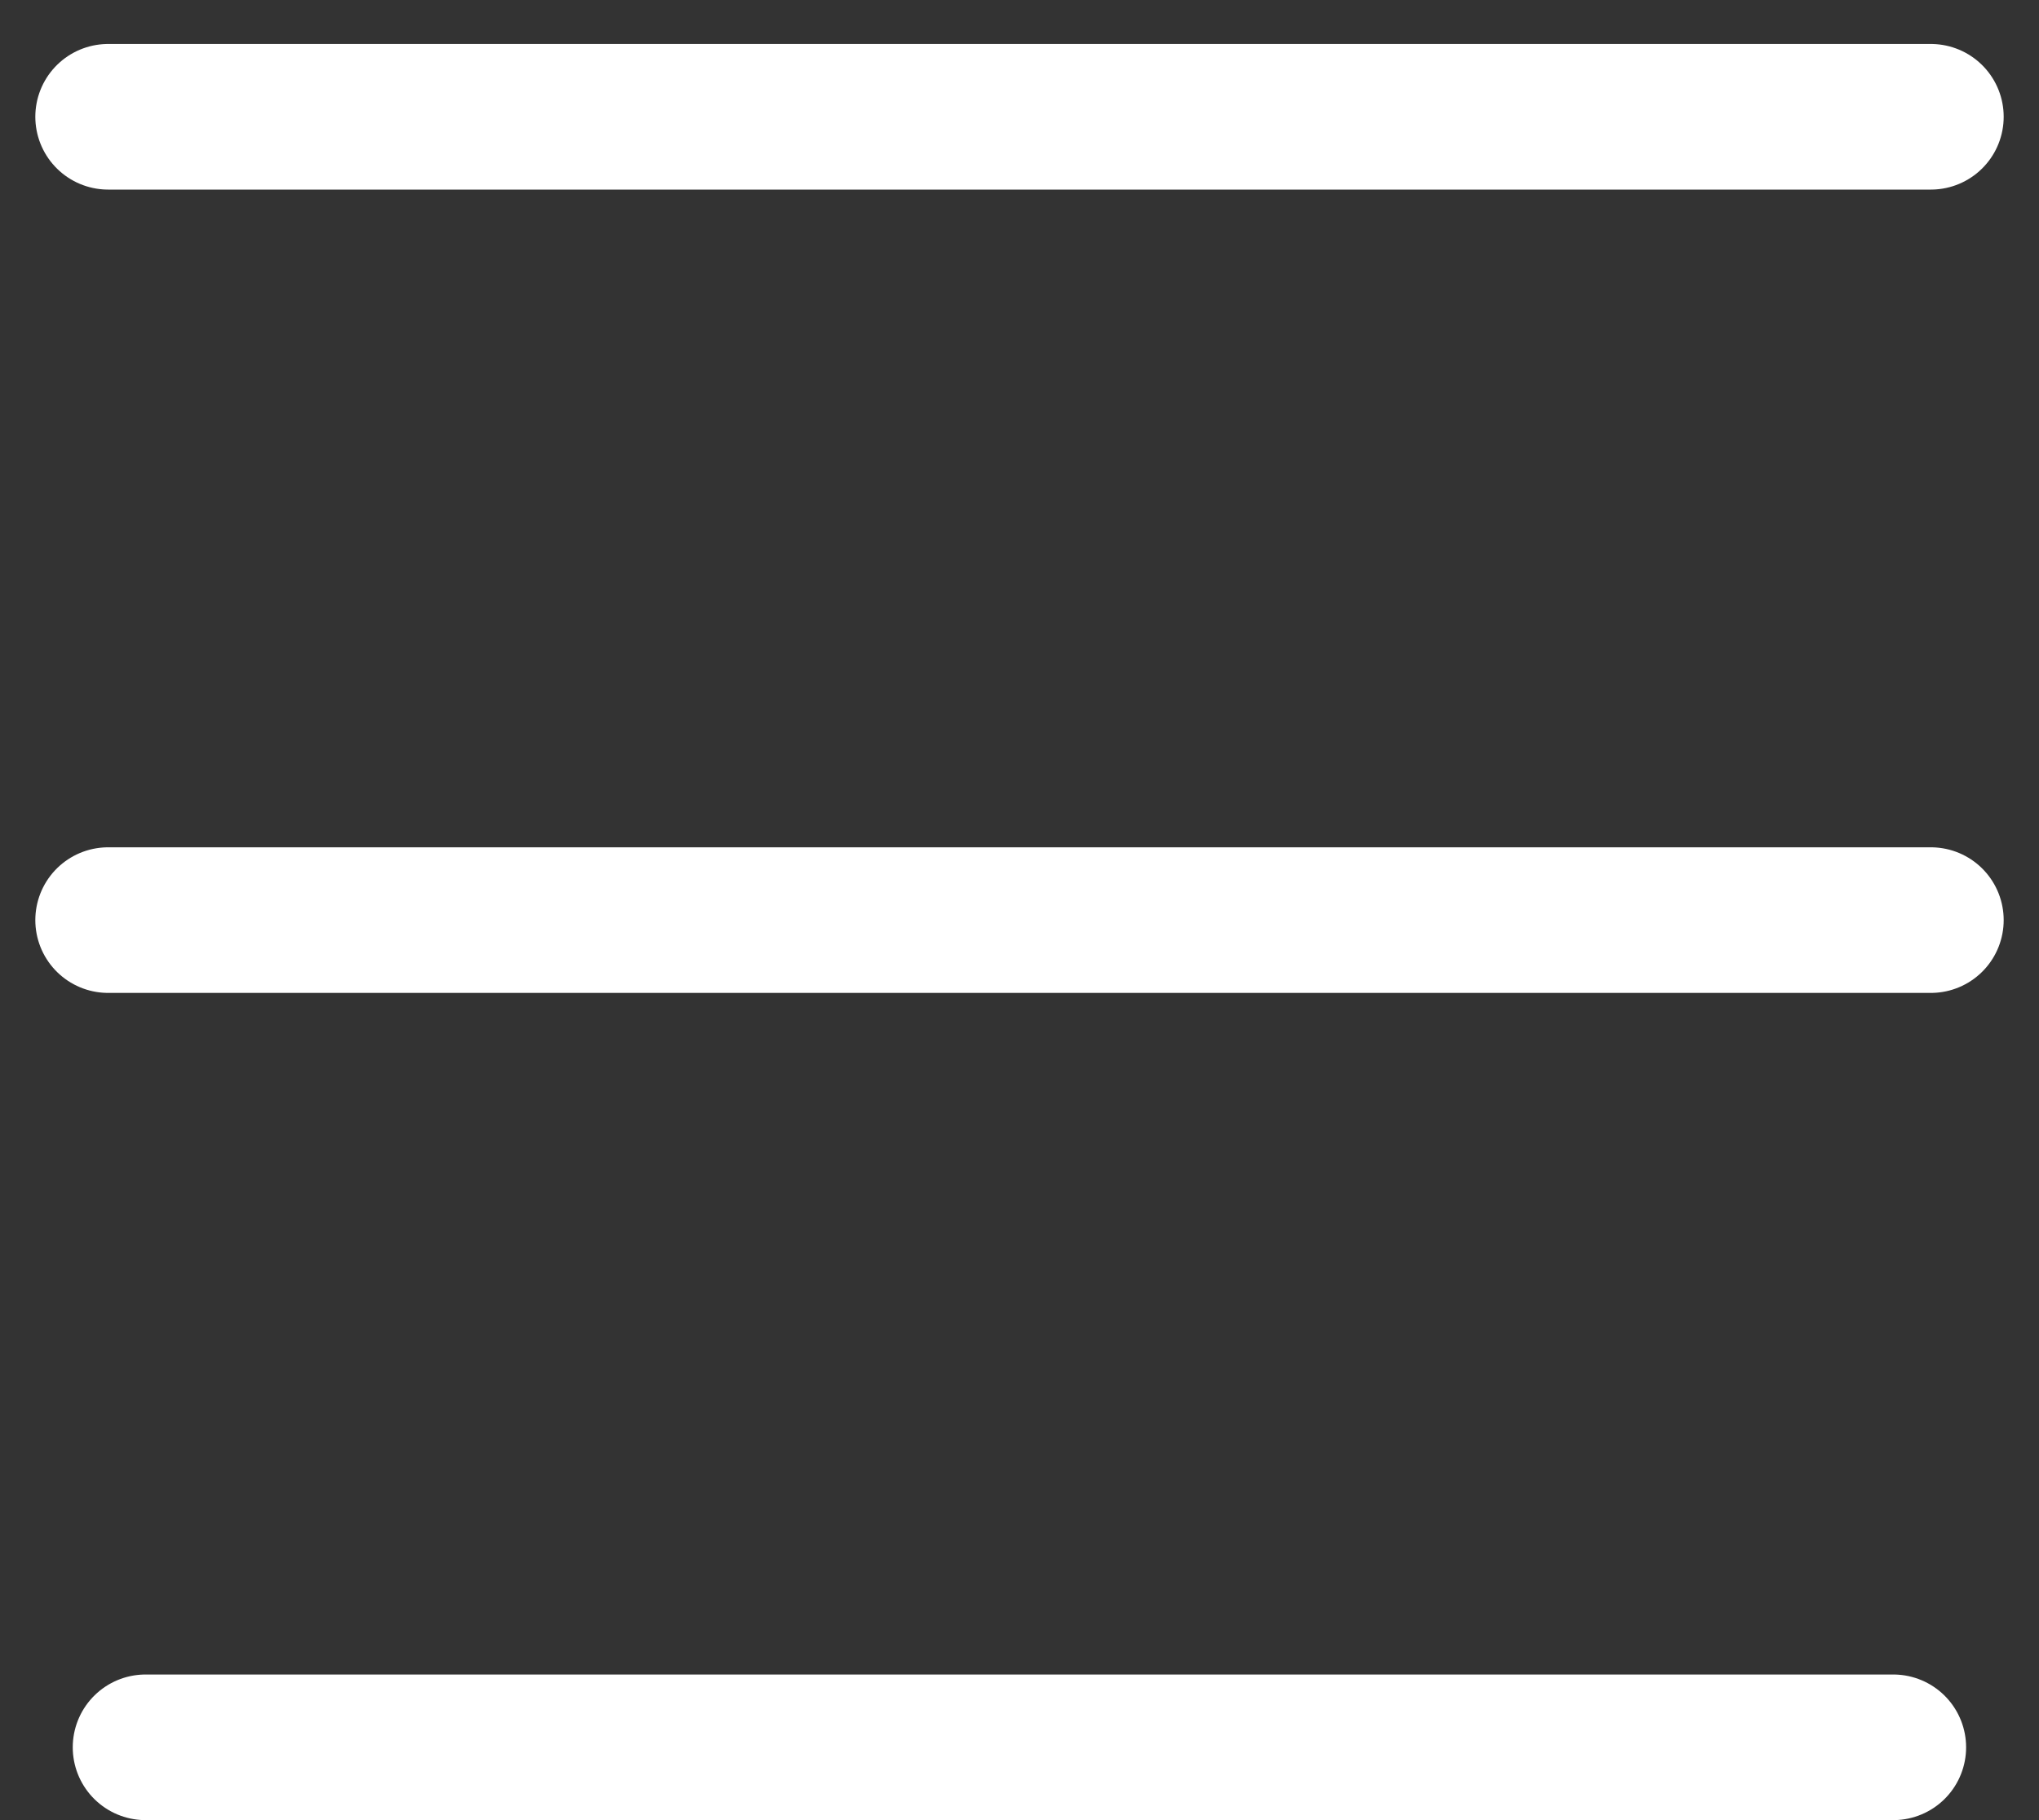
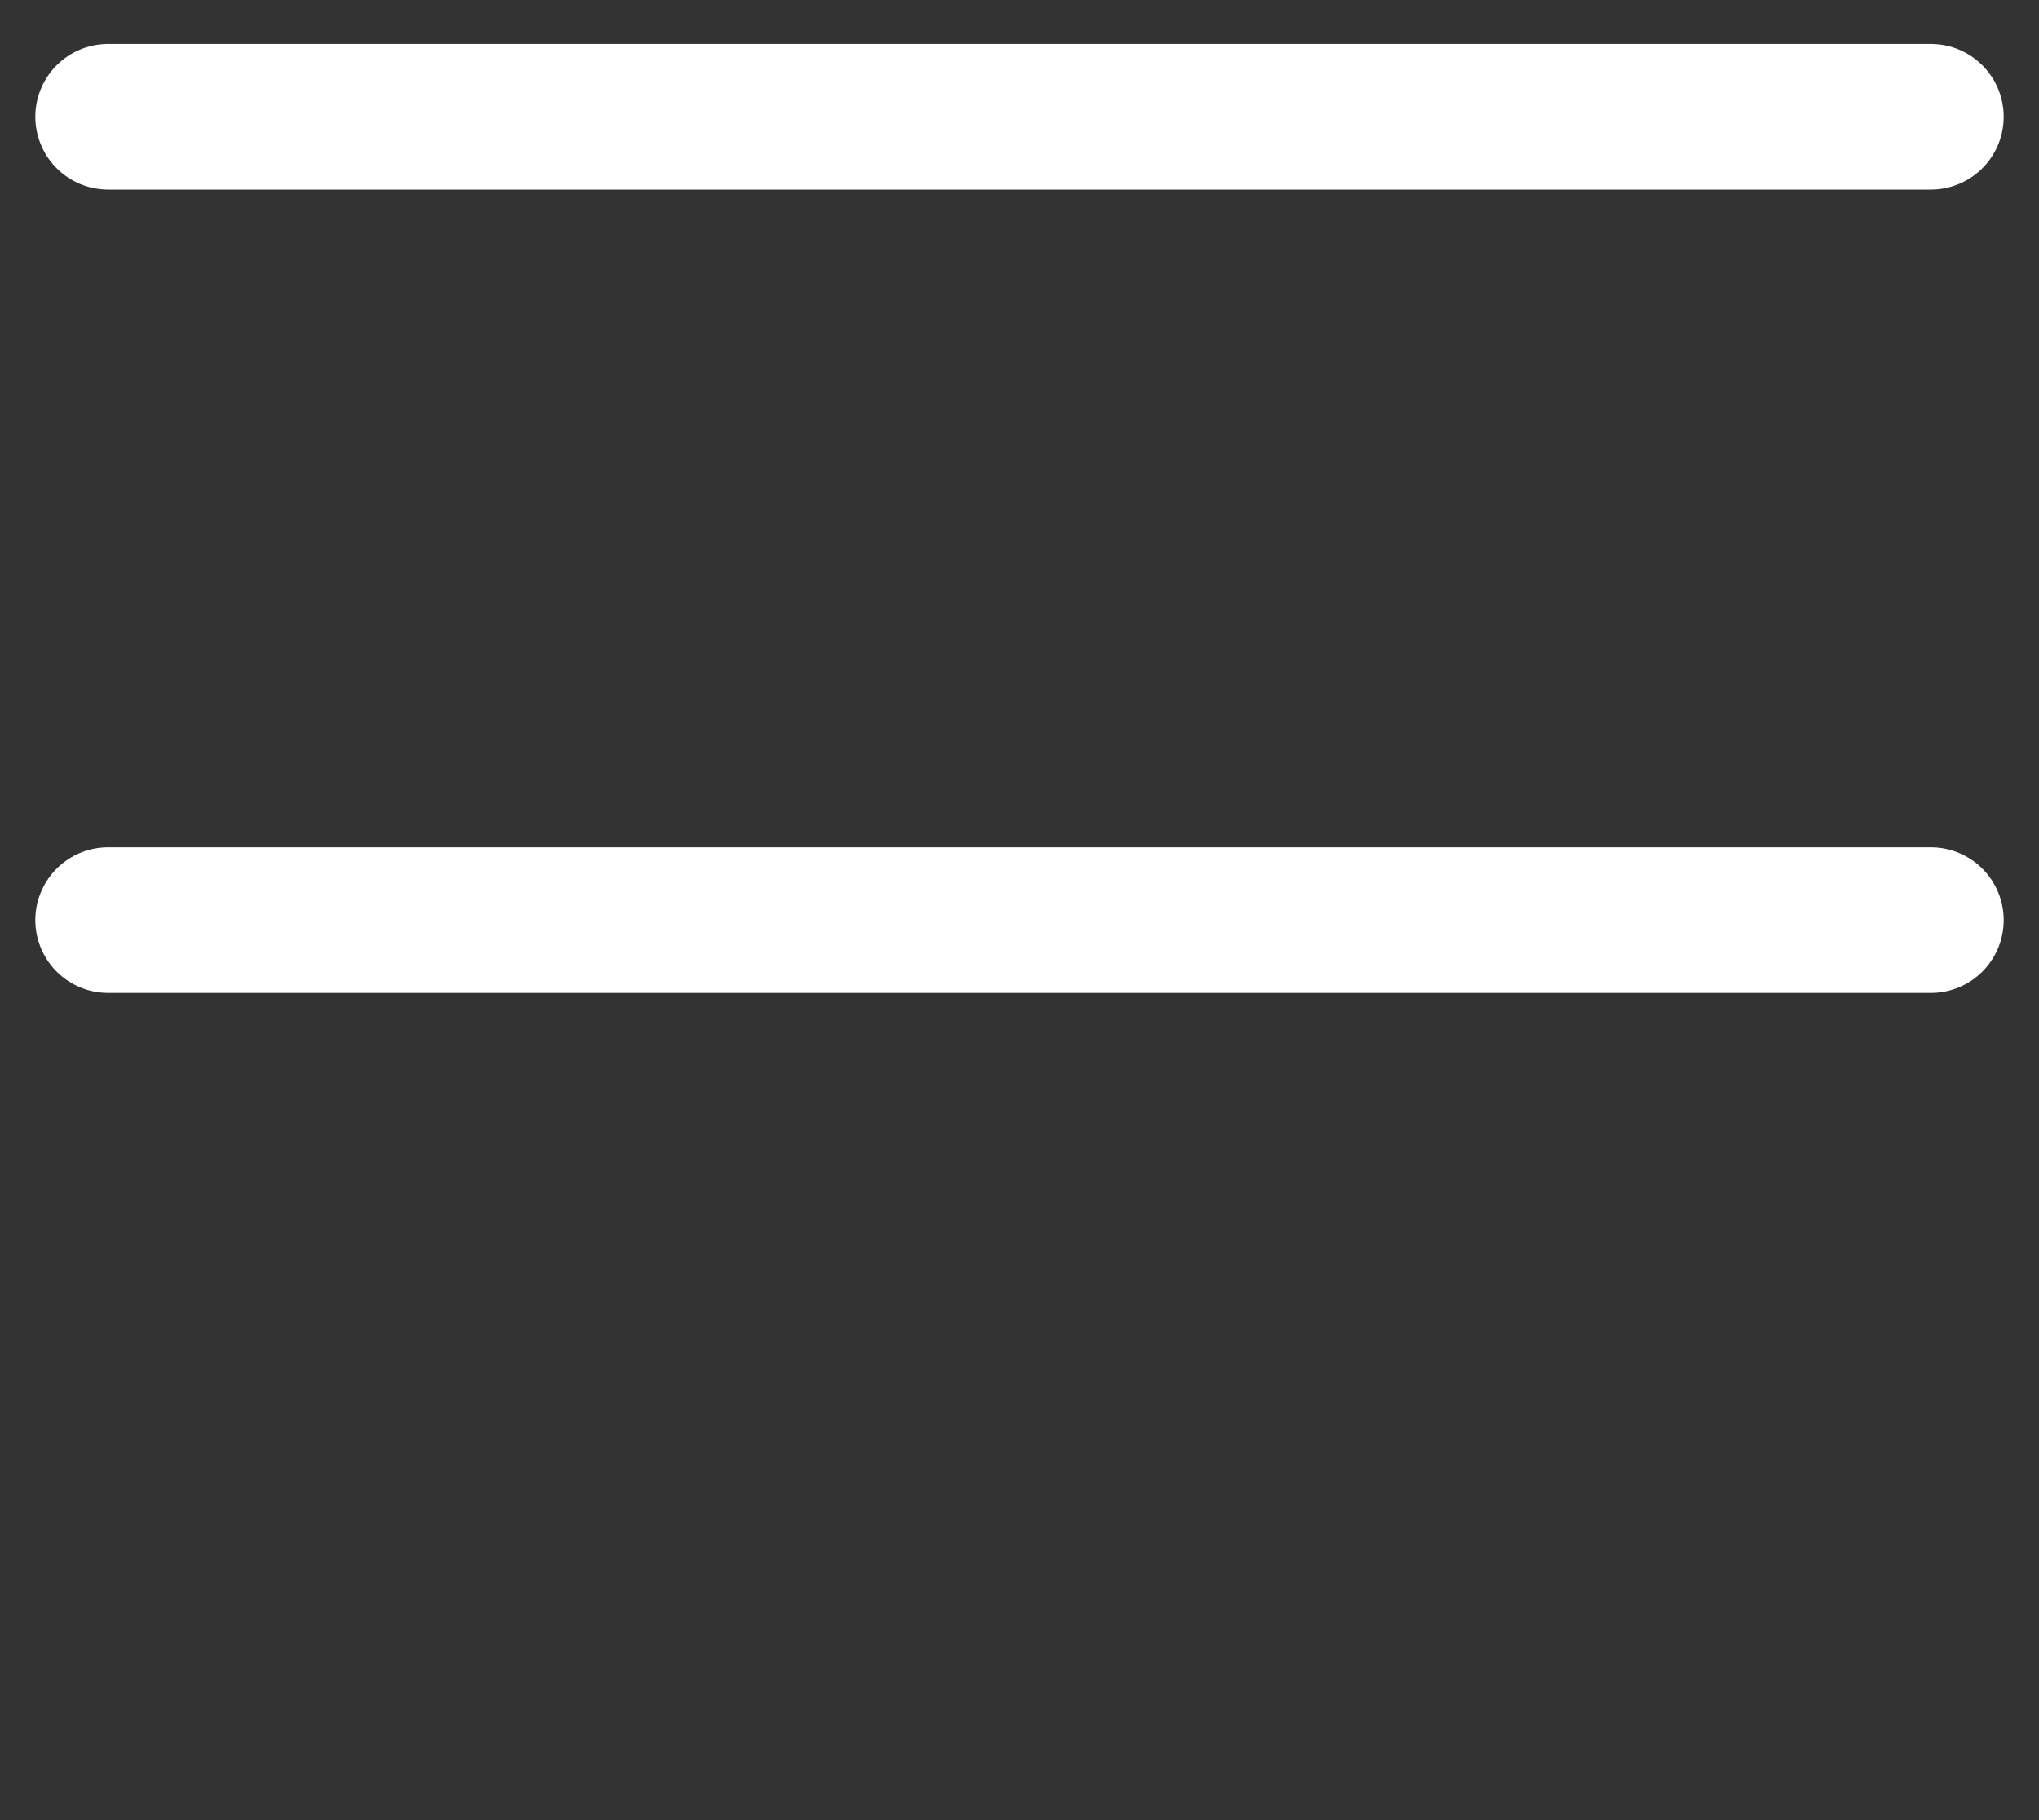
<svg xmlns="http://www.w3.org/2000/svg" width="28" height="25" viewBox="0 0 28 25" fill="none">
  <rect x="0" y="0" width="28" height="25" fill="#333333" stroke="none" />
  <path d="M26.515 1.604H1.485" stroke="white" stroke-width="2" stroke-linecap="round" />
  <path d="M26.515 12.638H1.485" stroke="white" stroke-width="2" stroke-linecap="round" />
-   <path d="M25.999 24L1.999 24" stroke="white" stroke-width="2" stroke-linecap="round" />
</svg>